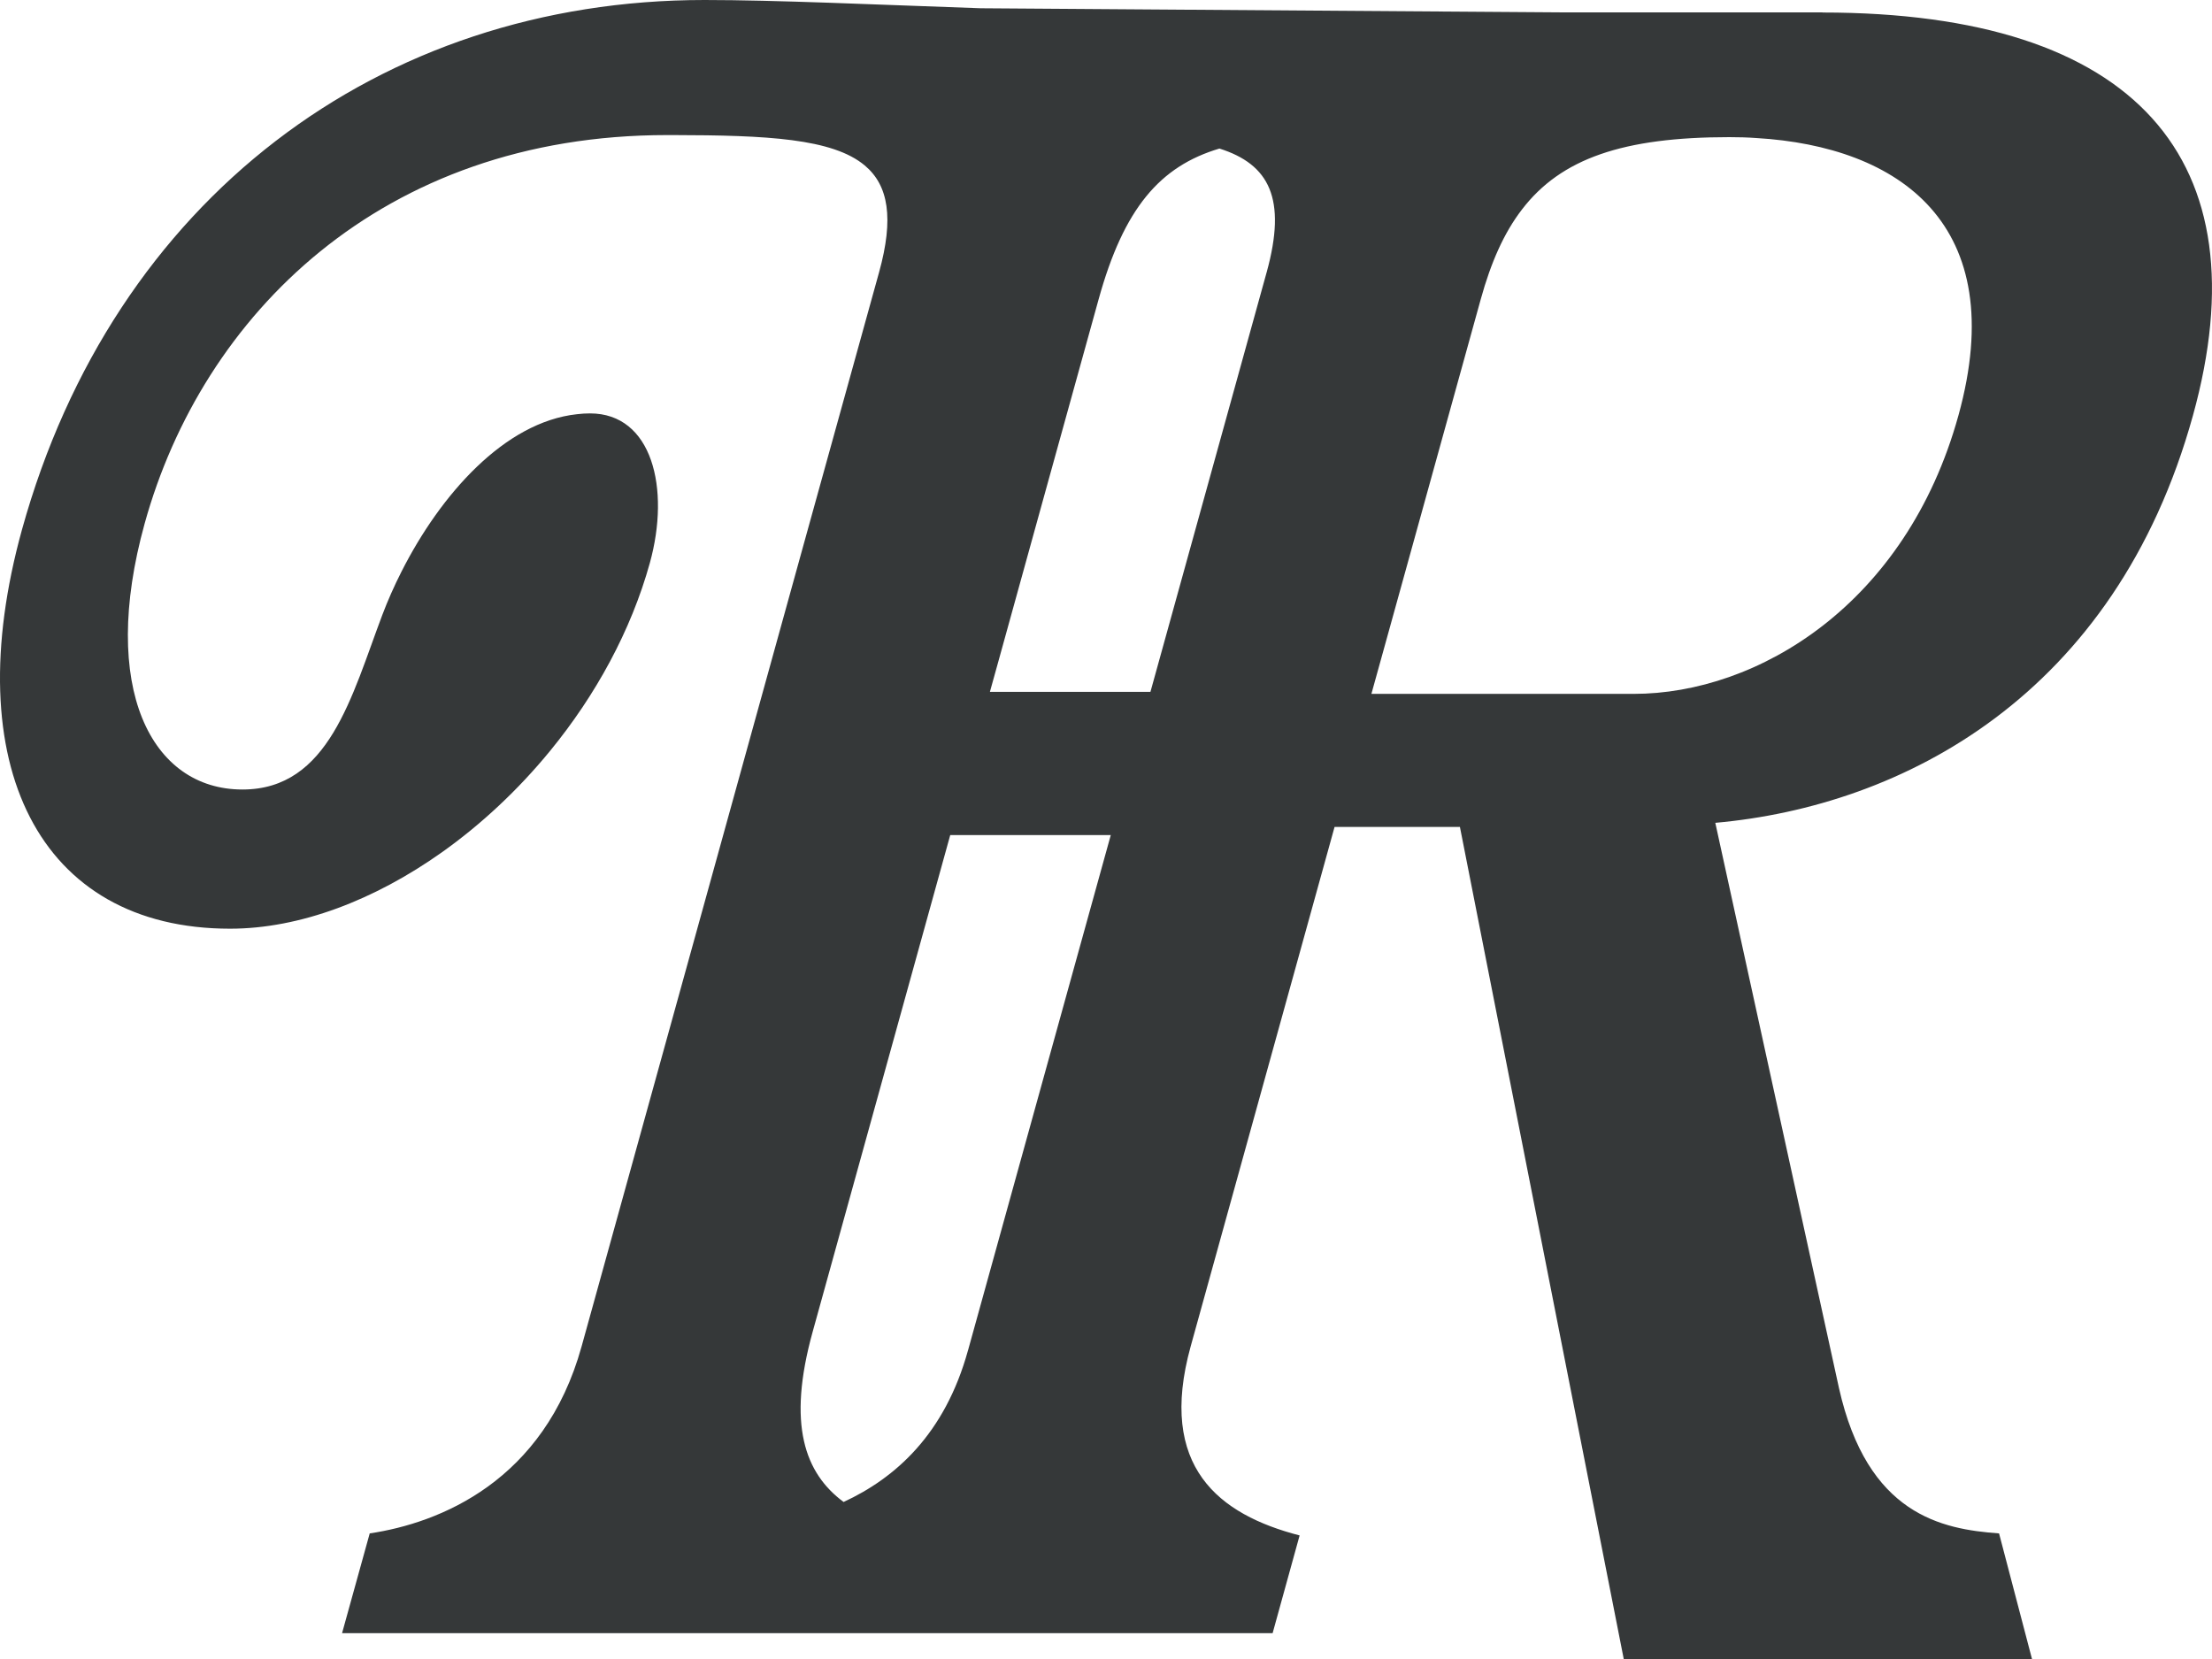
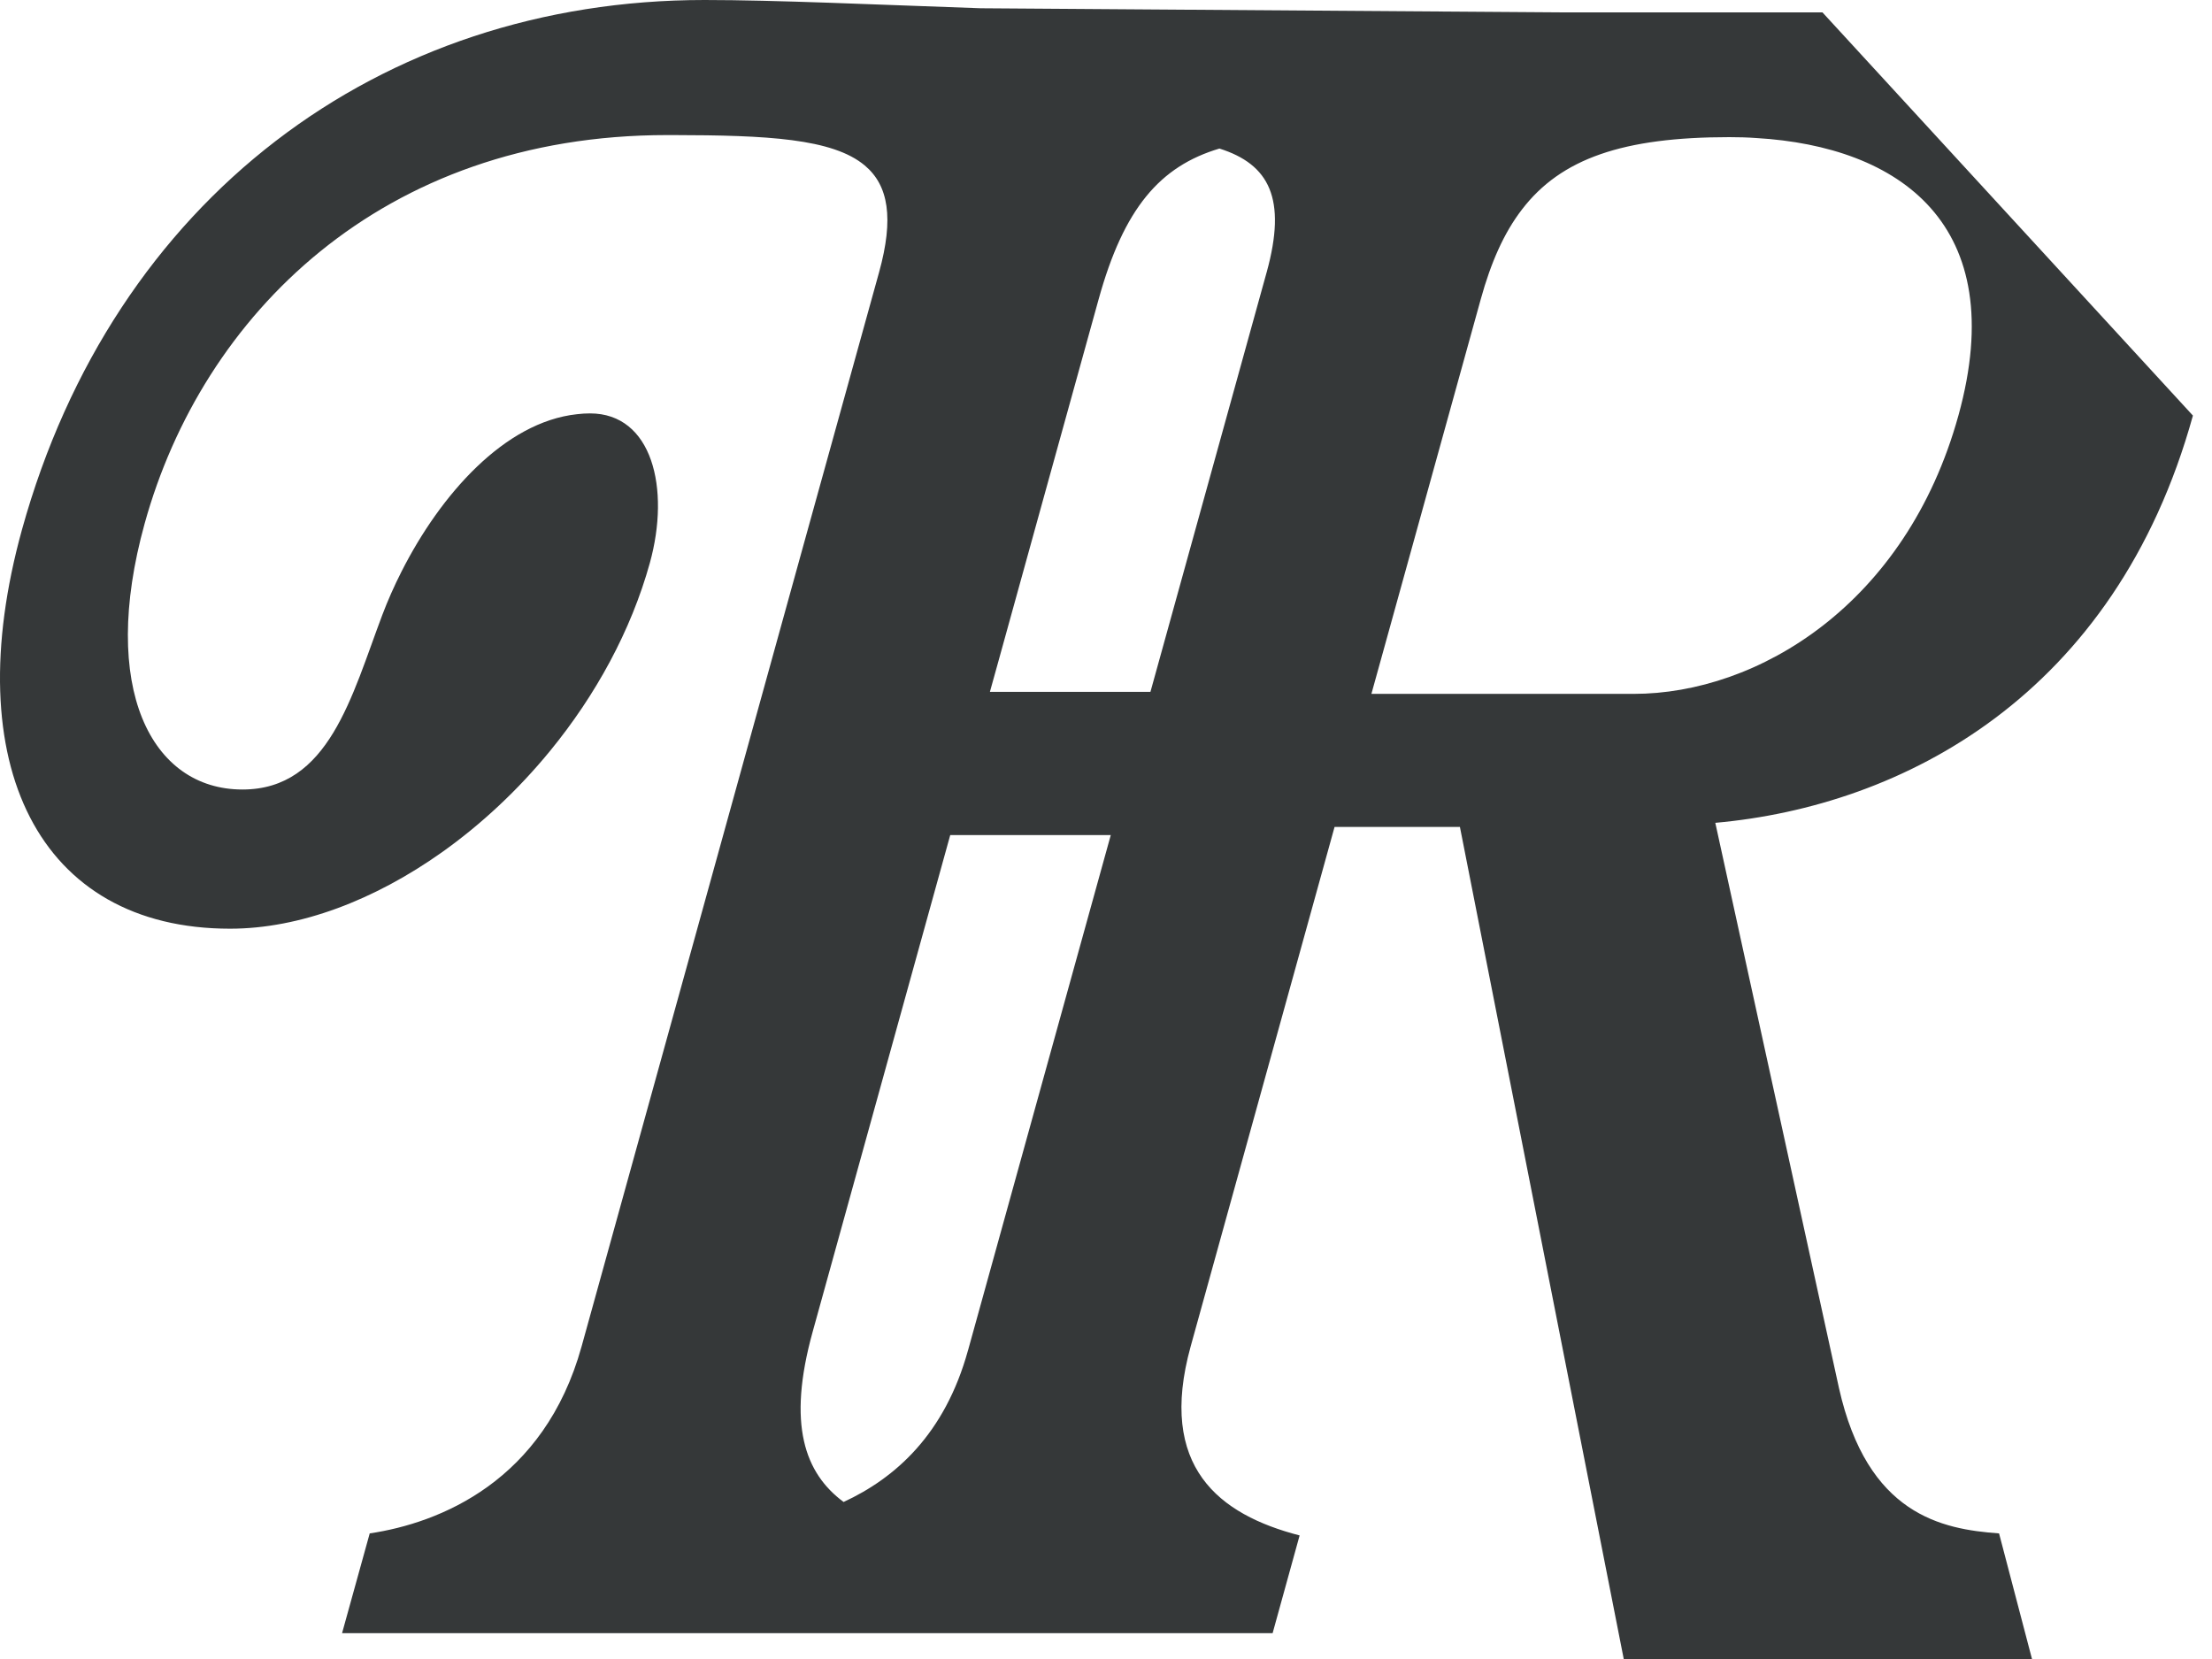
<svg xmlns="http://www.w3.org/2000/svg" width="64" height="48" viewBox="0 0 64 48" fill="none">
-   <path d="M52.73 0.359H45.328C39.676 0.319 34.024 0.279 28.372 0.239C25.342 0.134 22.434 0 20.386 0C10.98 0 3.284 5.771 0.635 15.327C-1.243 22.12 1.126 26.87 6.656 26.87C8.682 26.87 10.838 26.039 12.782 24.662C13.923 23.853 14.992 22.854 15.918 21.723C17.23 20.121 18.257 18.253 18.802 16.288C19.401 14.125 18.867 11.961 17.071 11.961C16.945 11.961 16.822 11.969 16.696 11.984C14.599 12.209 12.745 14.308 11.616 16.539C11.405 16.955 11.218 17.377 11.061 17.793C10.175 20.137 9.519 22.843 7.015 22.843C4.368 22.843 2.869 19.898 4.185 15.148C5.85 9.136 11.032 3.908 19.303 3.908H19.469C22.185 3.912 24.089 4.006 25.021 4.788C25.708 5.364 25.867 6.315 25.435 7.876L23.215 15.886L20.274 26.512L16.828 38.954C15.746 42.861 12.717 44.066 10.697 44.366L9.897 47.252H36.821L37.602 44.425C35.269 43.822 33.485 42.442 34.45 38.954L38.613 23.926H42.24L46.98 48H58.792L57.839 44.366C56.175 44.246 54.029 43.824 53.207 40.16L49.629 23.807C55.04 23.324 61.201 20.139 63.448 12.024C65.496 4.629 61.823 0.362 52.727 0.362L52.73 0.359ZM28.007 39.071C27.336 41.501 25.901 42.766 24.408 43.457C23.289 42.627 22.767 41.222 23.513 38.532L27.493 24.162H32.138L28.008 39.07L28.007 39.071ZM36.649 7.875L33.286 20.017H28.641L28.896 19.1L30.244 14.227L31.787 8.658C32.516 6.023 33.562 4.811 35.282 4.298C36.726 4.754 37.237 5.746 36.649 7.876V7.875ZM56.663 12.022C55.149 17.494 50.85 20.076 47.267 20.076H39.679L40.148 18.385L42.843 8.657C43.137 7.594 43.514 6.737 44.036 6.06C45.166 4.584 46.97 3.968 50.032 3.968C50.298 3.968 50.559 3.975 50.82 3.994C54.941 4.238 58.197 6.479 56.663 12.023V12.022Z" fill="#353839" />
+   <path d="M52.73 0.359H45.328C39.676 0.319 34.024 0.279 28.372 0.239C25.342 0.134 22.434 0 20.386 0C10.98 0 3.284 5.771 0.635 15.327C-1.243 22.12 1.126 26.87 6.656 26.87C8.682 26.87 10.838 26.039 12.782 24.662C13.923 23.853 14.992 22.854 15.918 21.723C17.23 20.121 18.257 18.253 18.802 16.288C19.401 14.125 18.867 11.961 17.071 11.961C16.945 11.961 16.822 11.969 16.696 11.984C14.599 12.209 12.745 14.308 11.616 16.539C11.405 16.955 11.218 17.377 11.061 17.793C10.175 20.137 9.519 22.843 7.015 22.843C4.368 22.843 2.869 19.898 4.185 15.148C5.85 9.136 11.032 3.908 19.303 3.908H19.469C22.185 3.912 24.089 4.006 25.021 4.788C25.708 5.364 25.867 6.315 25.435 7.876L23.215 15.886L20.274 26.512L16.828 38.954C15.746 42.861 12.717 44.066 10.697 44.366L9.897 47.252H36.821L37.602 44.425C35.269 43.822 33.485 42.442 34.45 38.954L38.613 23.926H42.24L46.98 48H58.792L57.839 44.366C56.175 44.246 54.029 43.824 53.207 40.16L49.629 23.807C55.04 23.324 61.201 20.139 63.448 12.024L52.73 0.359ZM28.007 39.071C27.336 41.501 25.901 42.766 24.408 43.457C23.289 42.627 22.767 41.222 23.513 38.532L27.493 24.162H32.138L28.008 39.07L28.007 39.071ZM36.649 7.875L33.286 20.017H28.641L28.896 19.1L30.244 14.227L31.787 8.658C32.516 6.023 33.562 4.811 35.282 4.298C36.726 4.754 37.237 5.746 36.649 7.876V7.875ZM56.663 12.022C55.149 17.494 50.85 20.076 47.267 20.076H39.679L40.148 18.385L42.843 8.657C43.137 7.594 43.514 6.737 44.036 6.06C45.166 4.584 46.97 3.968 50.032 3.968C50.298 3.968 50.559 3.975 50.82 3.994C54.941 4.238 58.197 6.479 56.663 12.023V12.022Z" fill="#353839" />
</svg>